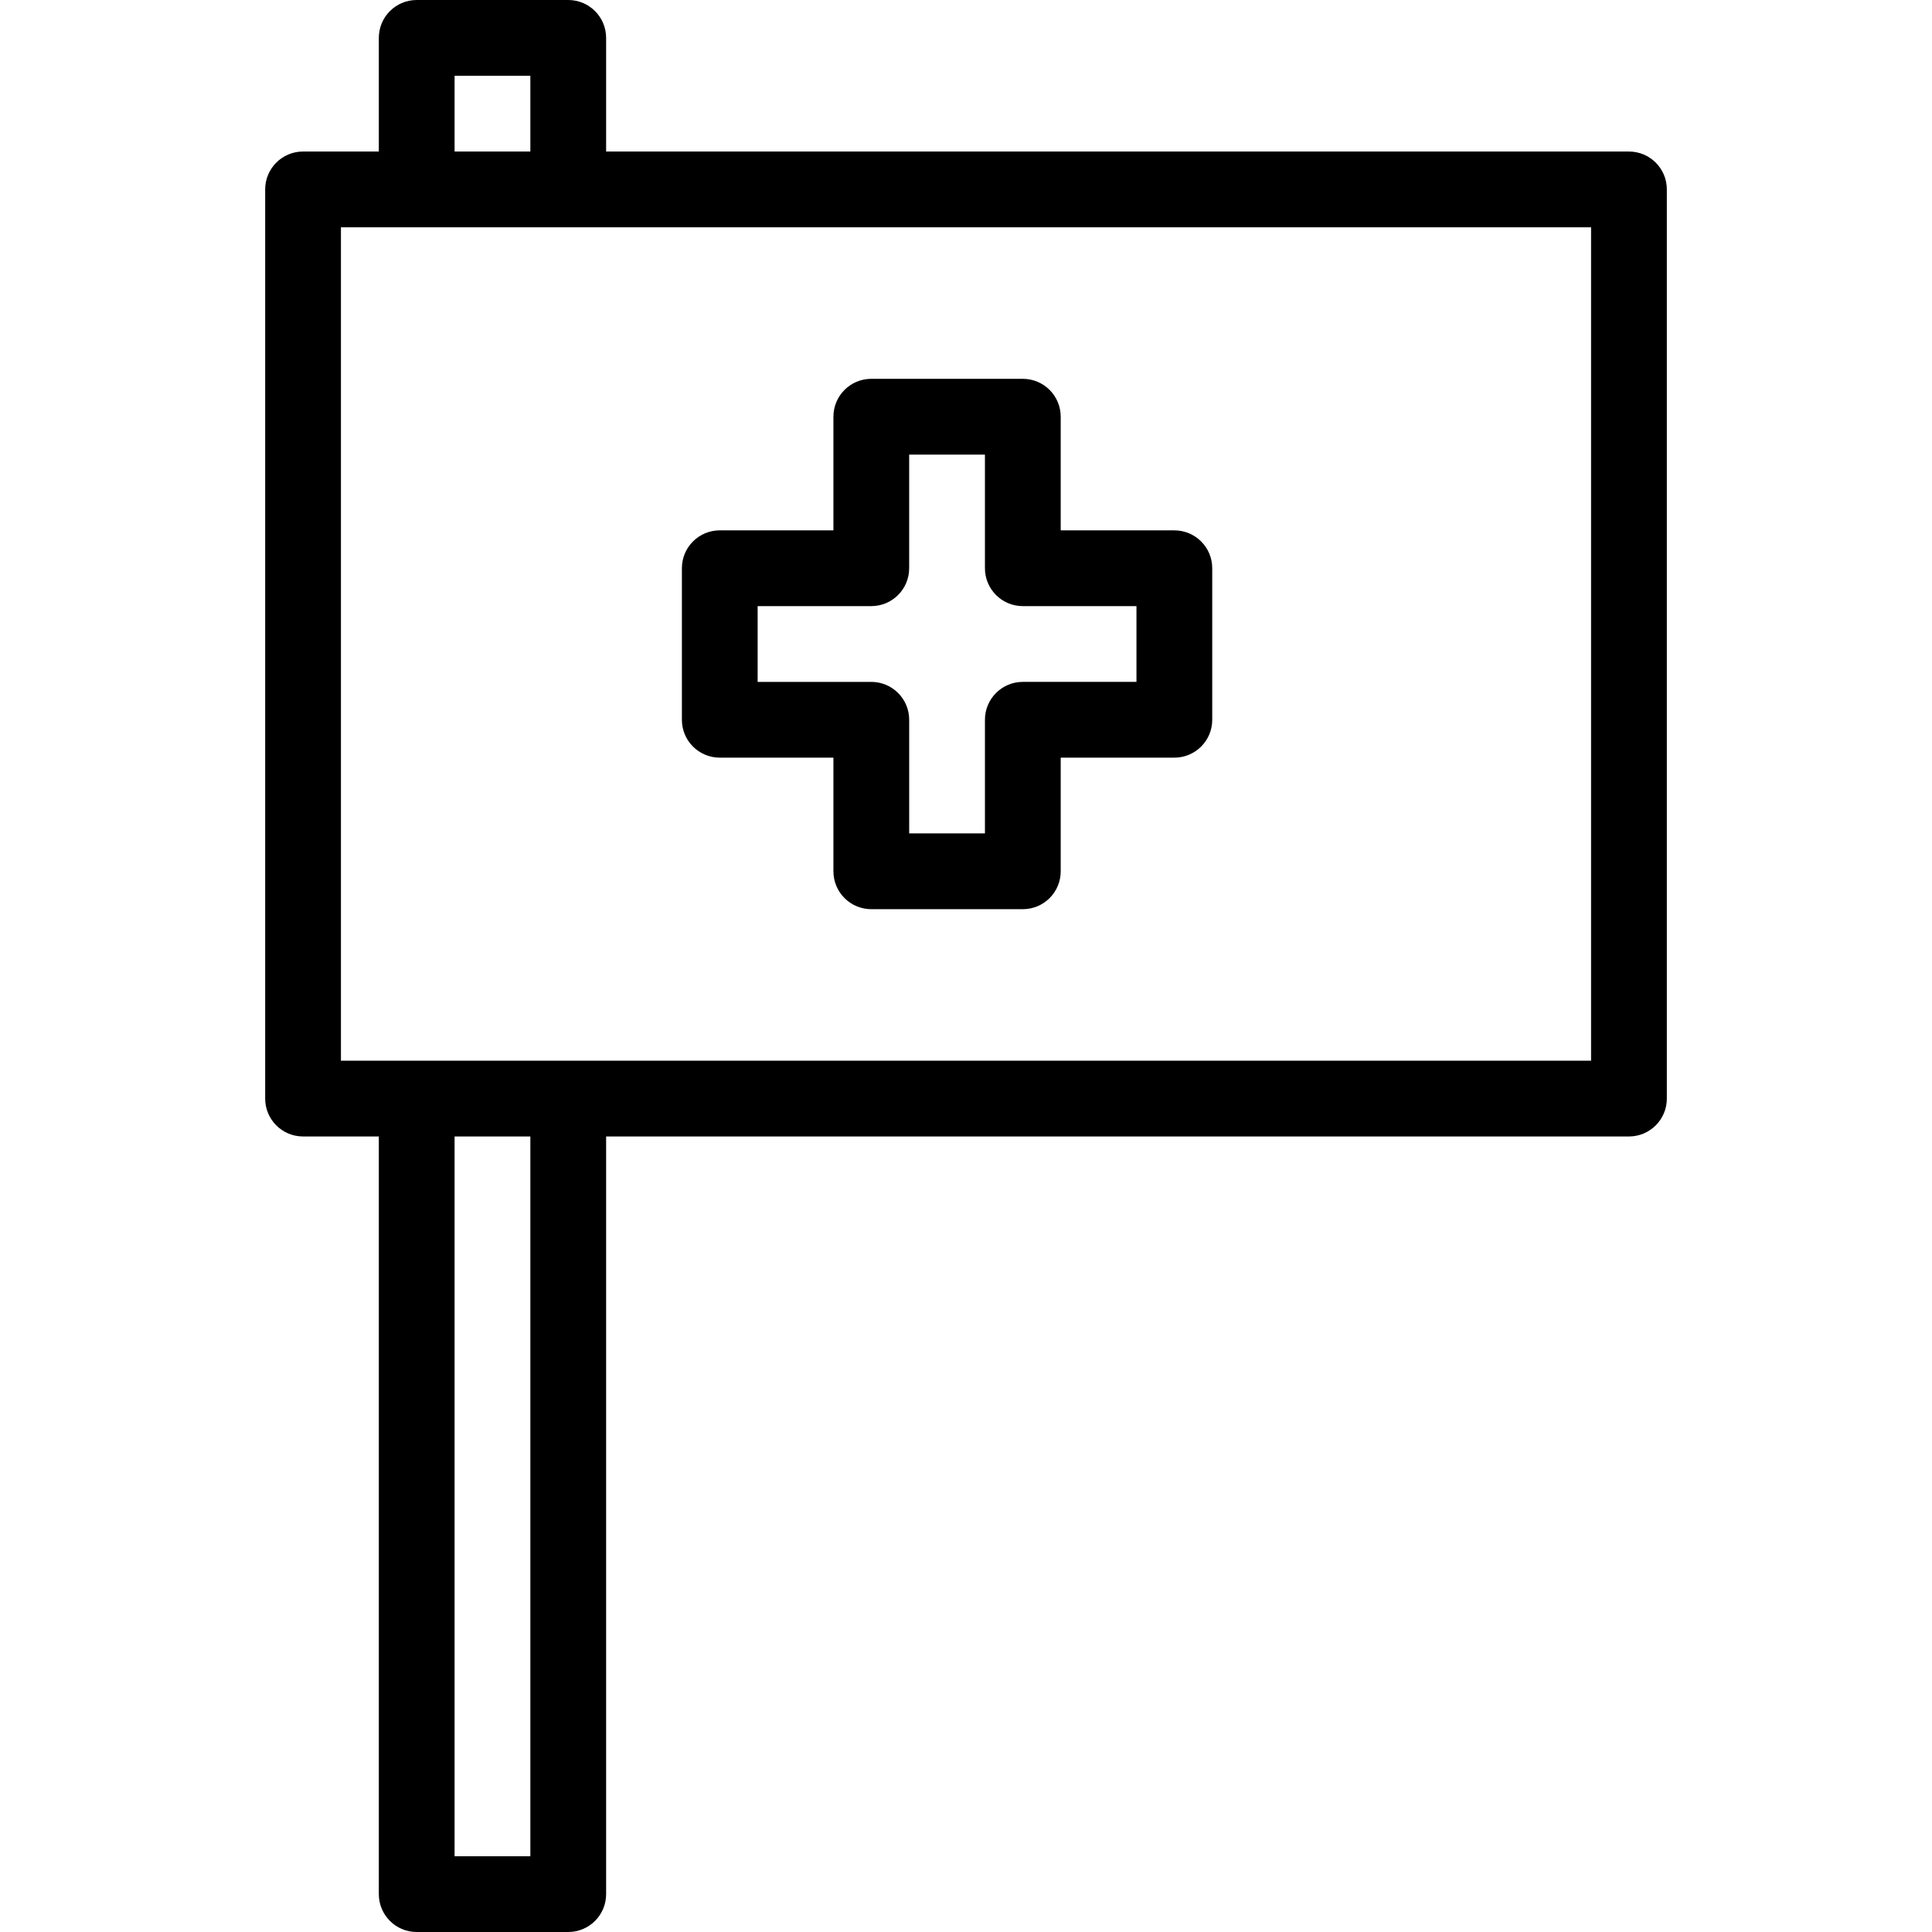
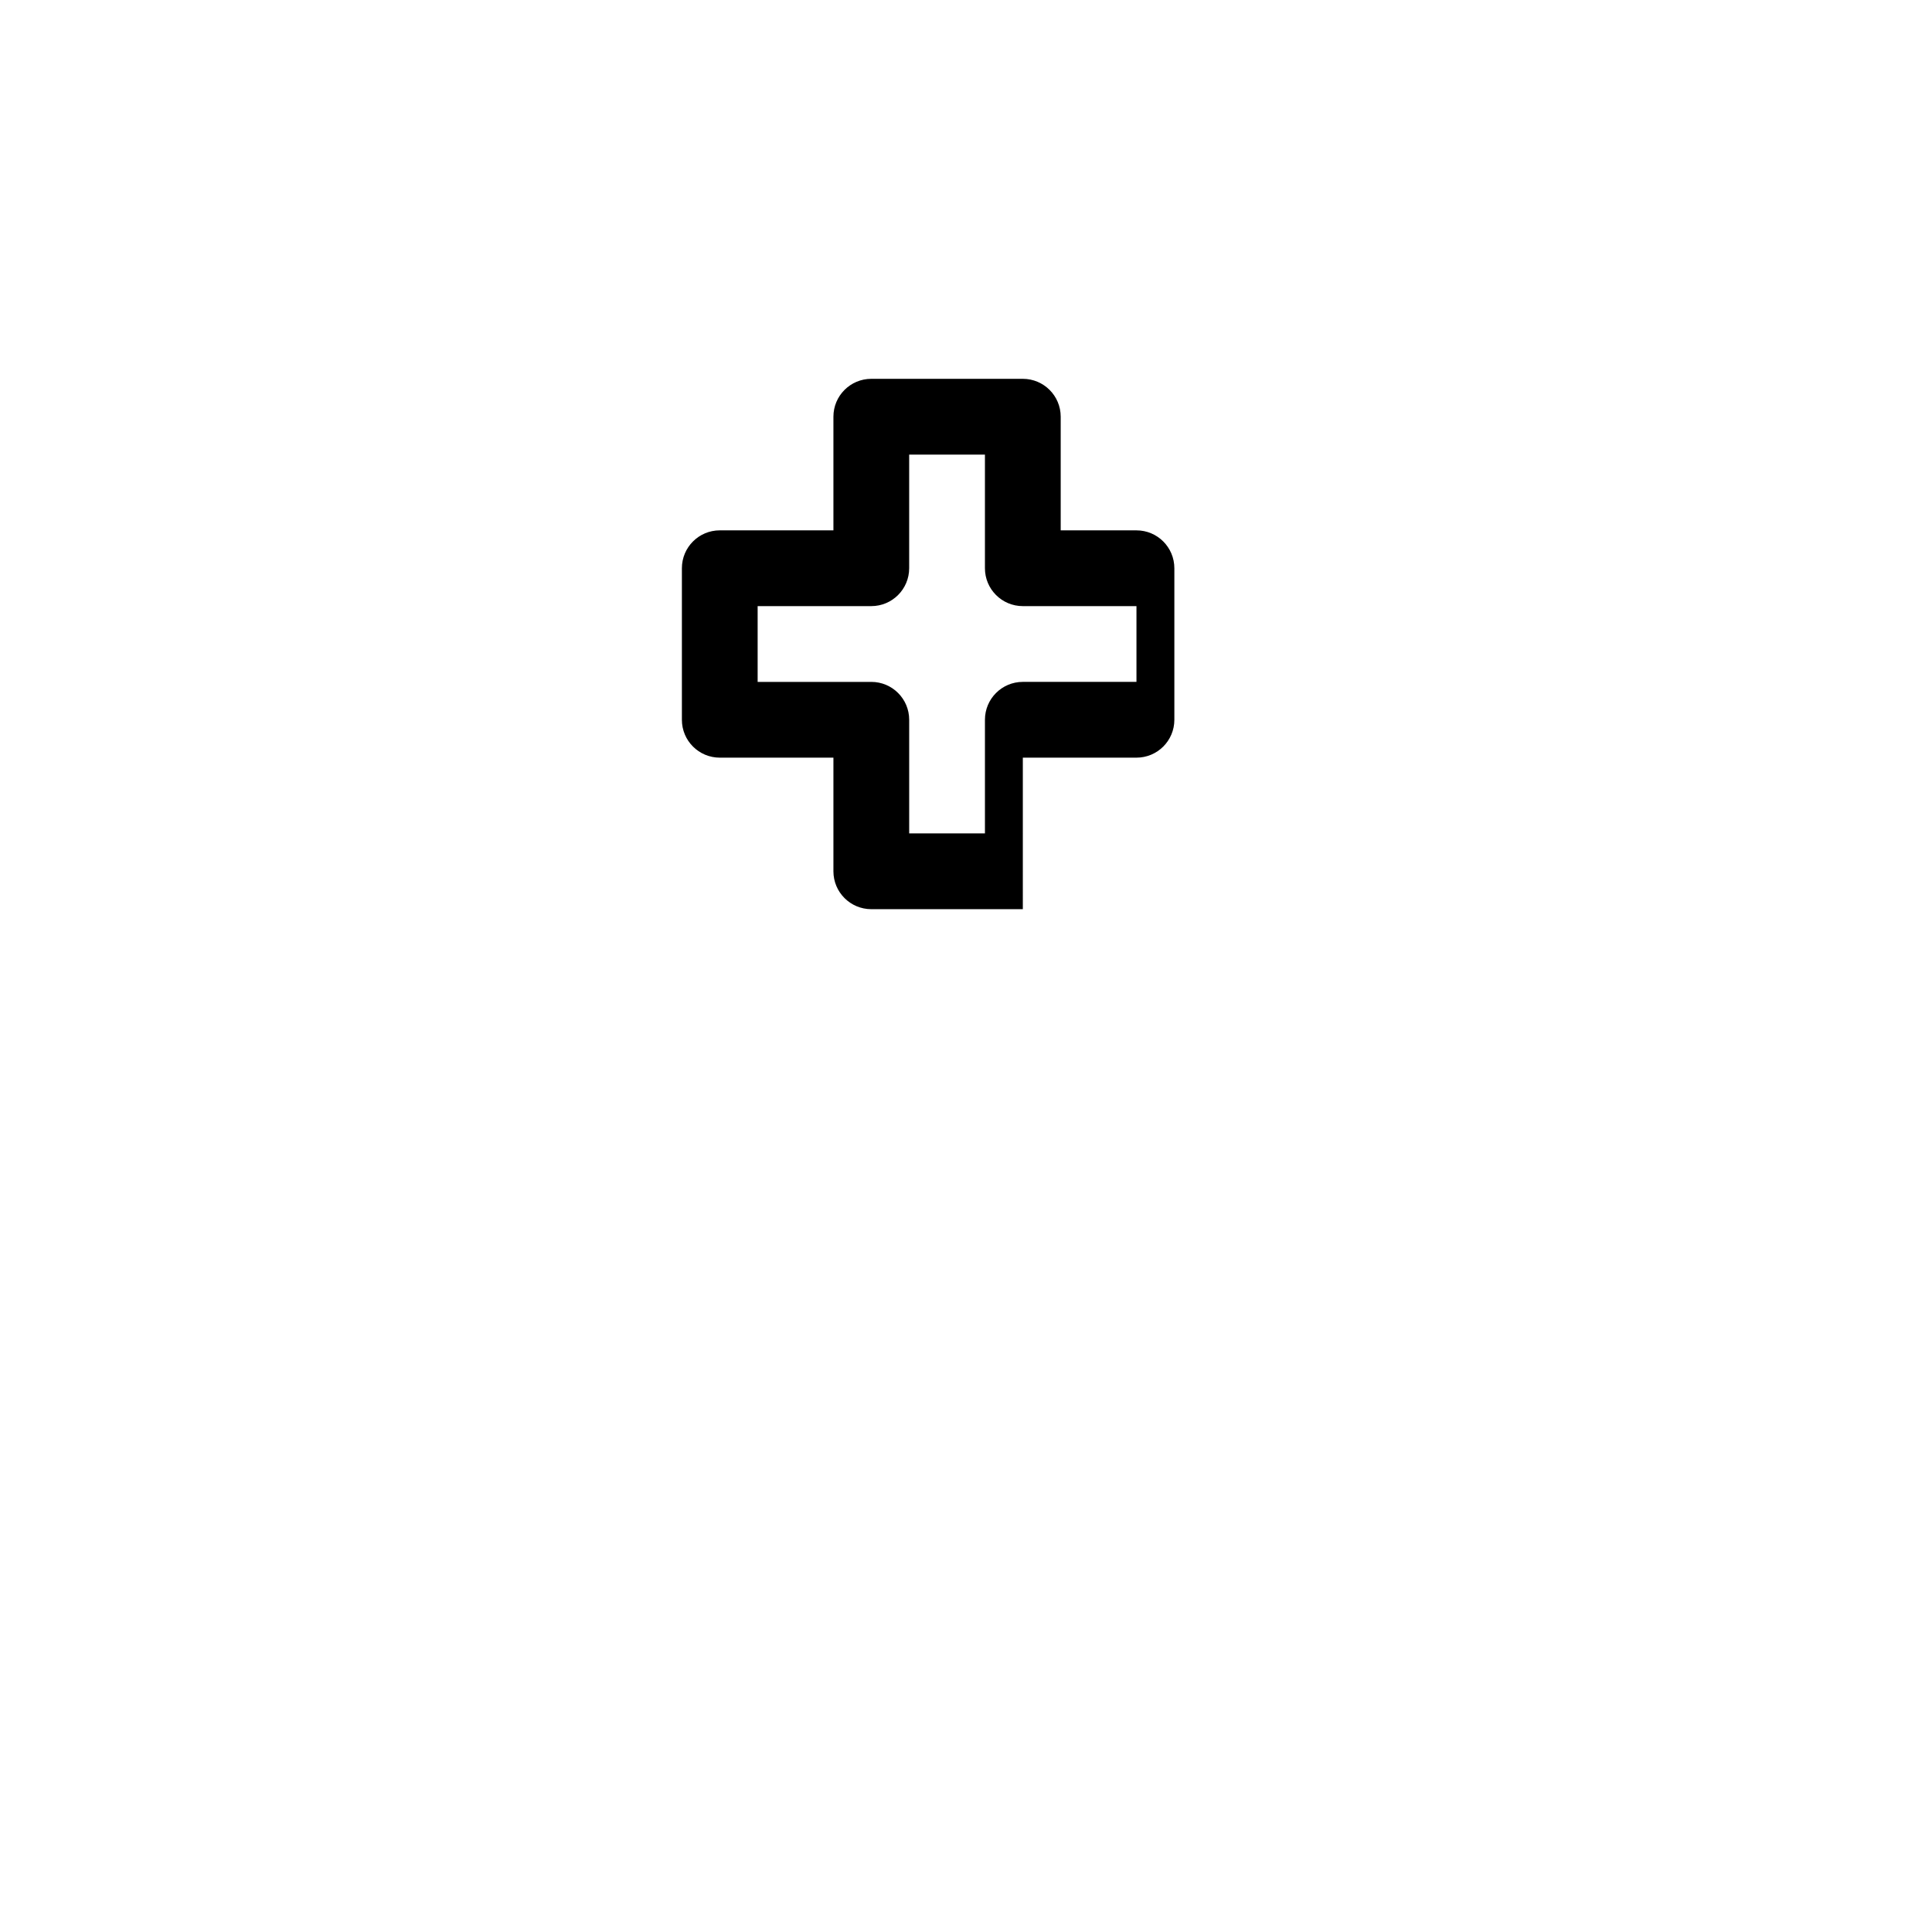
<svg xmlns="http://www.w3.org/2000/svg" version="1.1" id="Layer_1" x="0px" y="0px" viewBox="0 0 206.059 206.059" style="enable-background:new 0 0 206.059 206.059;" xml:space="preserve">
  <g>
    <g>
      <g>
-         <path d="M173.737,16.162H64.646V4.04c0-2.233-1.809-4.04-4.04-4.04H44.444c-2.231,0-4.04,1.807-4.04,4.04v12.121h-8.081     c-2.231,0-4.04,1.807-4.04,4.04v96.97c0,2.233,1.809,4.04,4.04,4.04h8.081v80.808c0,2.233,1.809,4.04,4.04,4.04h16.162     c2.231,0,4.04-1.807,4.04-4.04v-80.808h109.091c2.231,0,4.04-1.807,4.04-4.04v-96.97     C177.778,17.969,175.969,16.162,173.737,16.162z M48.484,8.081h8.081v8.081h-8.081V8.081z M56.565,197.98h-8.081v-76.768h8.081     V197.98z M169.697,113.131H60.606H44.444h-8.081V24.242h8.081h16.162h109.091V113.131z" />
-         <path d="M76.768,80.808h12.121v12.121c0,2.233,1.809,4.04,4.04,4.04h16.162c2.231,0,4.04-1.807,4.04-4.04V80.808h12.121     c2.231,0,4.04-1.807,4.04-4.04V60.606c0-2.233-1.809-4.04-4.04-4.04H113.13V44.444c0-2.233-1.809-4.04-4.04-4.04H92.929     c-2.231,0-4.04,1.807-4.04,4.04v12.121H76.768c-2.231,0-4.04,1.807-4.04,4.04v16.162C72.726,79.001,74.536,80.808,76.768,80.808z      M80.807,64.646h12.121c2.231,0,4.04-1.807,4.04-4.04V48.485h8.081v12.121c0,2.233,1.809,4.04,4.04,4.04h12.121v8.081H109.09     c-2.231,0-4.04,1.807-4.04,4.04v12.121h-8.08v-12.12c0-2.233-1.809-4.04-4.04-4.04H80.807V64.646z" />
+         <path d="M76.768,80.808h12.121v12.121c0,2.233,1.809,4.04,4.04,4.04h16.162V80.808h12.121     c2.231,0,4.04-1.807,4.04-4.04V60.606c0-2.233-1.809-4.04-4.04-4.04H113.13V44.444c0-2.233-1.809-4.04-4.04-4.04H92.929     c-2.231,0-4.04,1.807-4.04,4.04v12.121H76.768c-2.231,0-4.04,1.807-4.04,4.04v16.162C72.726,79.001,74.536,80.808,76.768,80.808z      M80.807,64.646h12.121c2.231,0,4.04-1.807,4.04-4.04V48.485h8.081v12.121c0,2.233,1.809,4.04,4.04,4.04h12.121v8.081H109.09     c-2.231,0-4.04,1.807-4.04,4.04v12.121h-8.08v-12.12c0-2.233-1.809-4.04-4.04-4.04H80.807V64.646z" />
      </g>
    </g>
  </g>
  <g>
</g>
  <g>
</g>
  <g>
</g>
  <g>
</g>
  <g>
</g>
  <g>
</g>
  <g>
</g>
  <g>
</g>
  <g>
</g>
  <g>
</g>
  <g>
</g>
  <g>
</g>
  <g>
</g>
  <g>
</g>
  <g>
</g>
</svg>